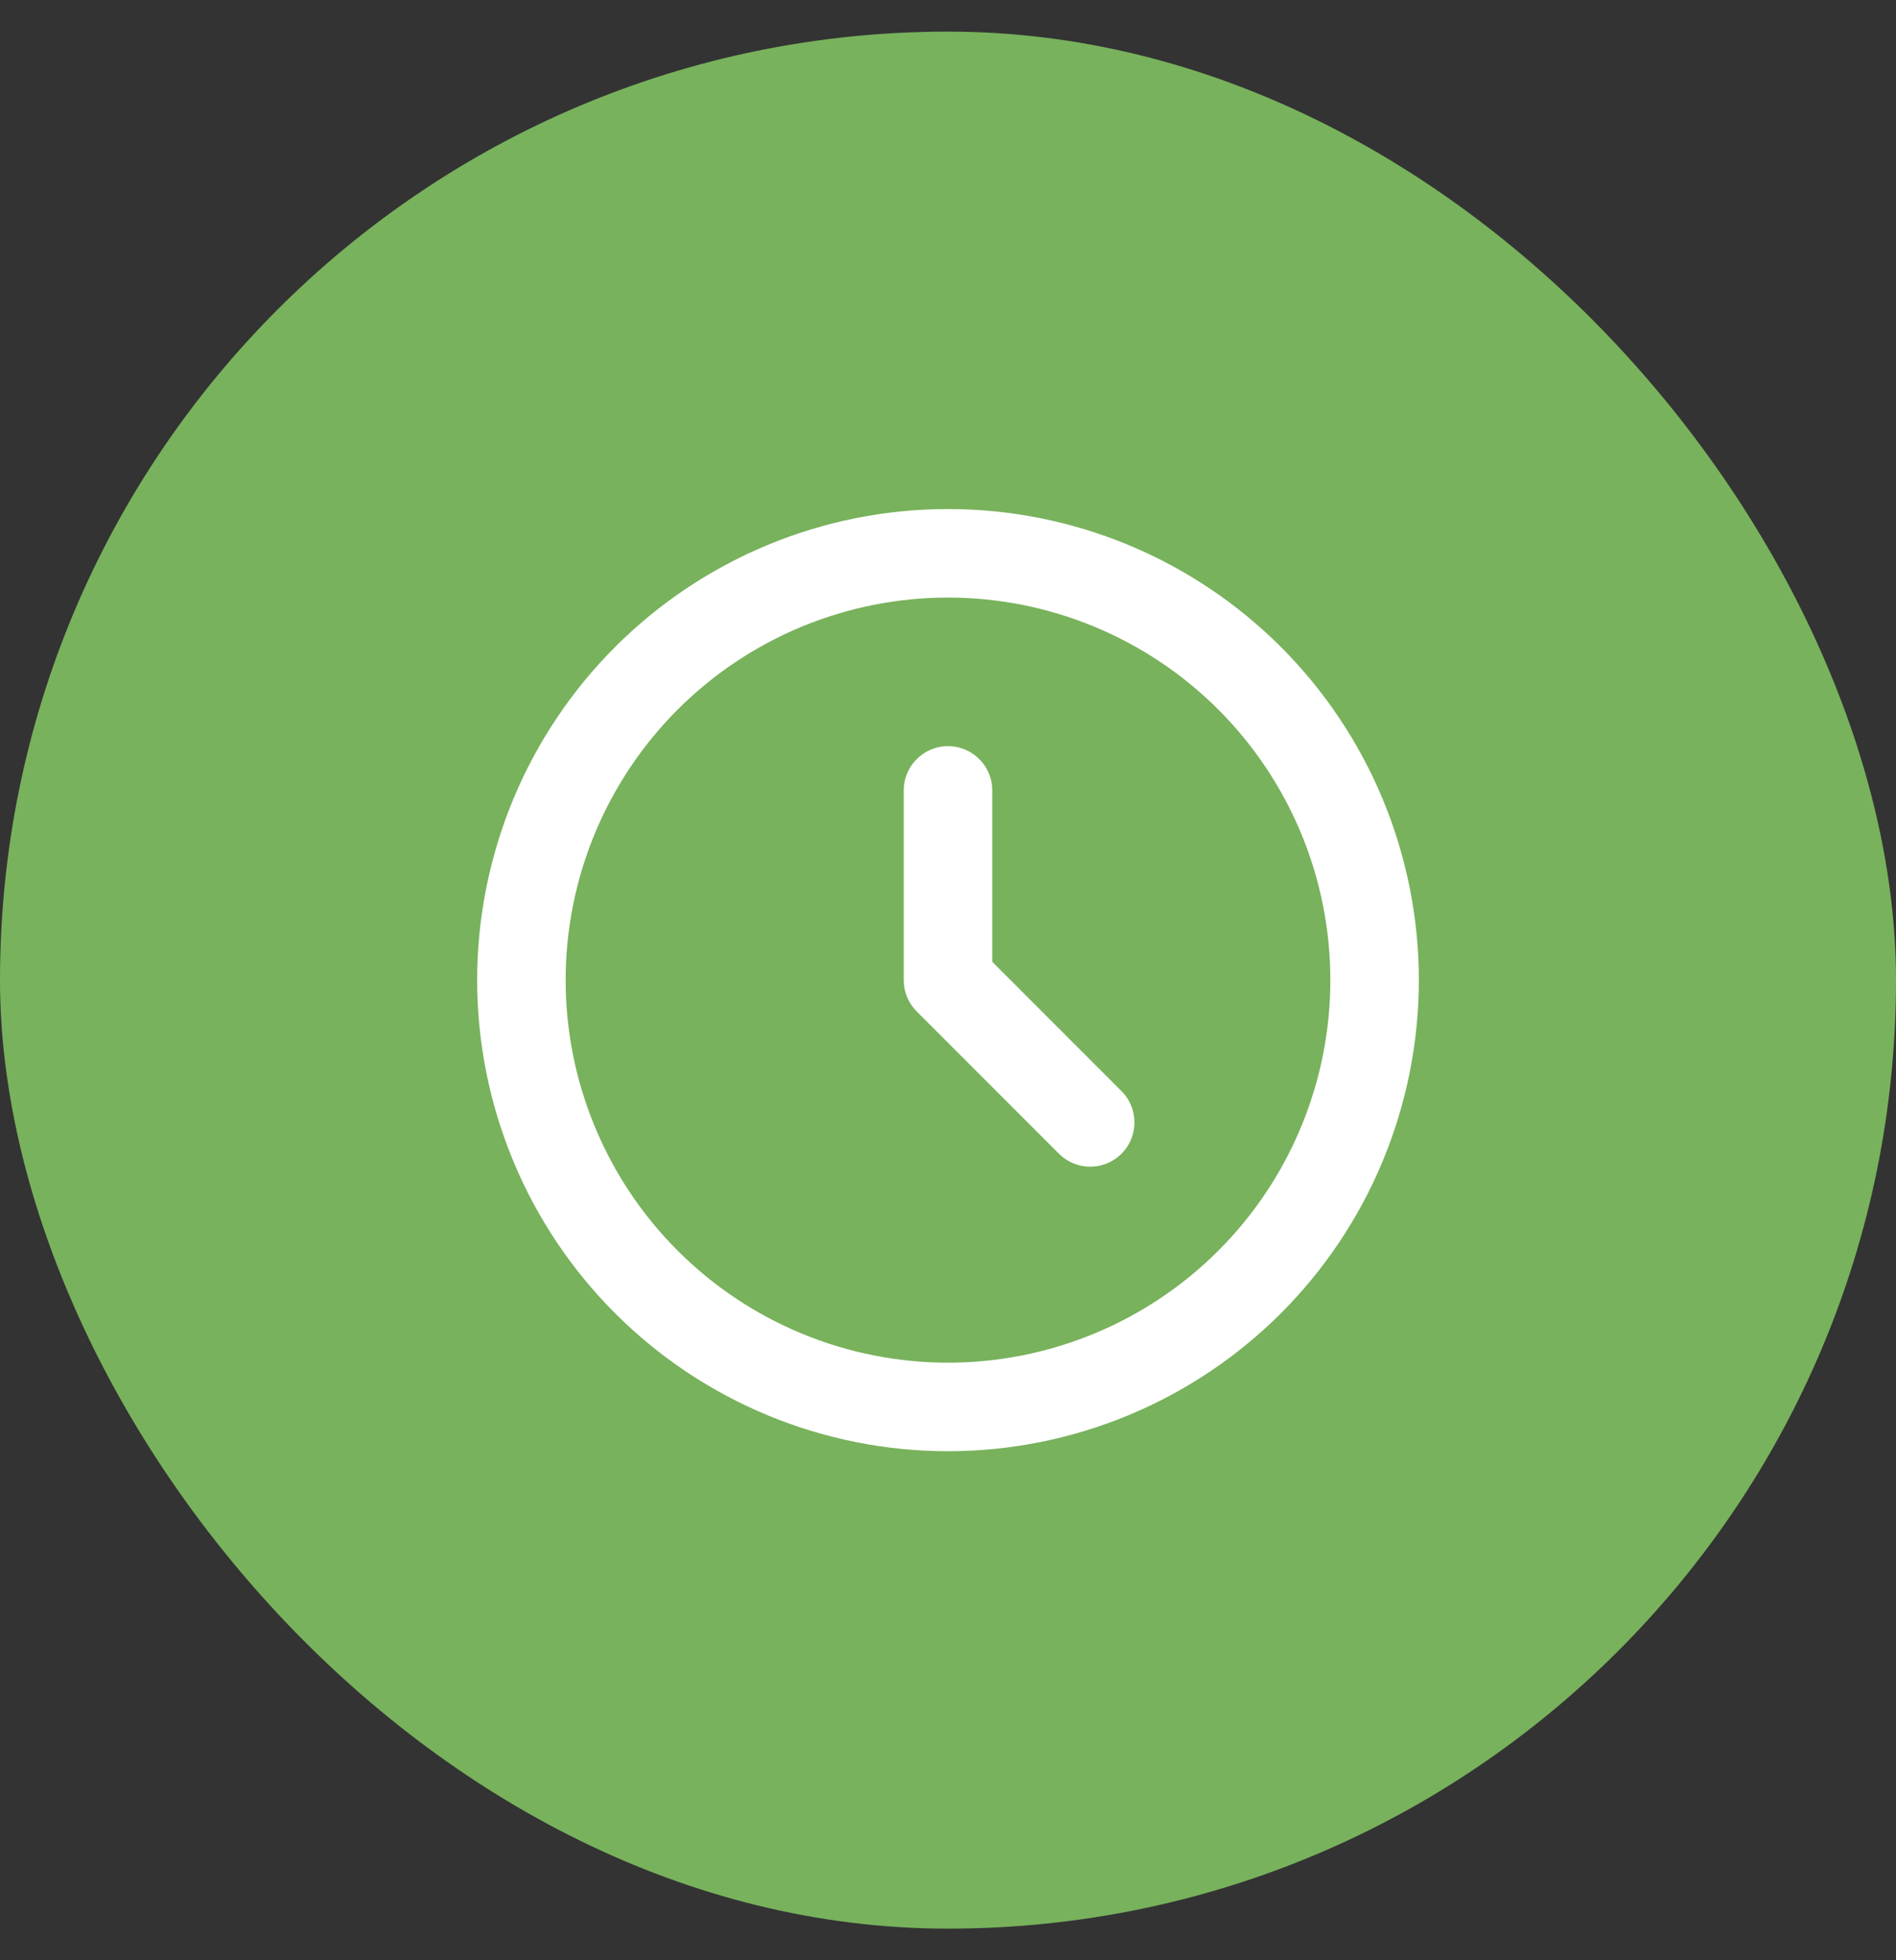
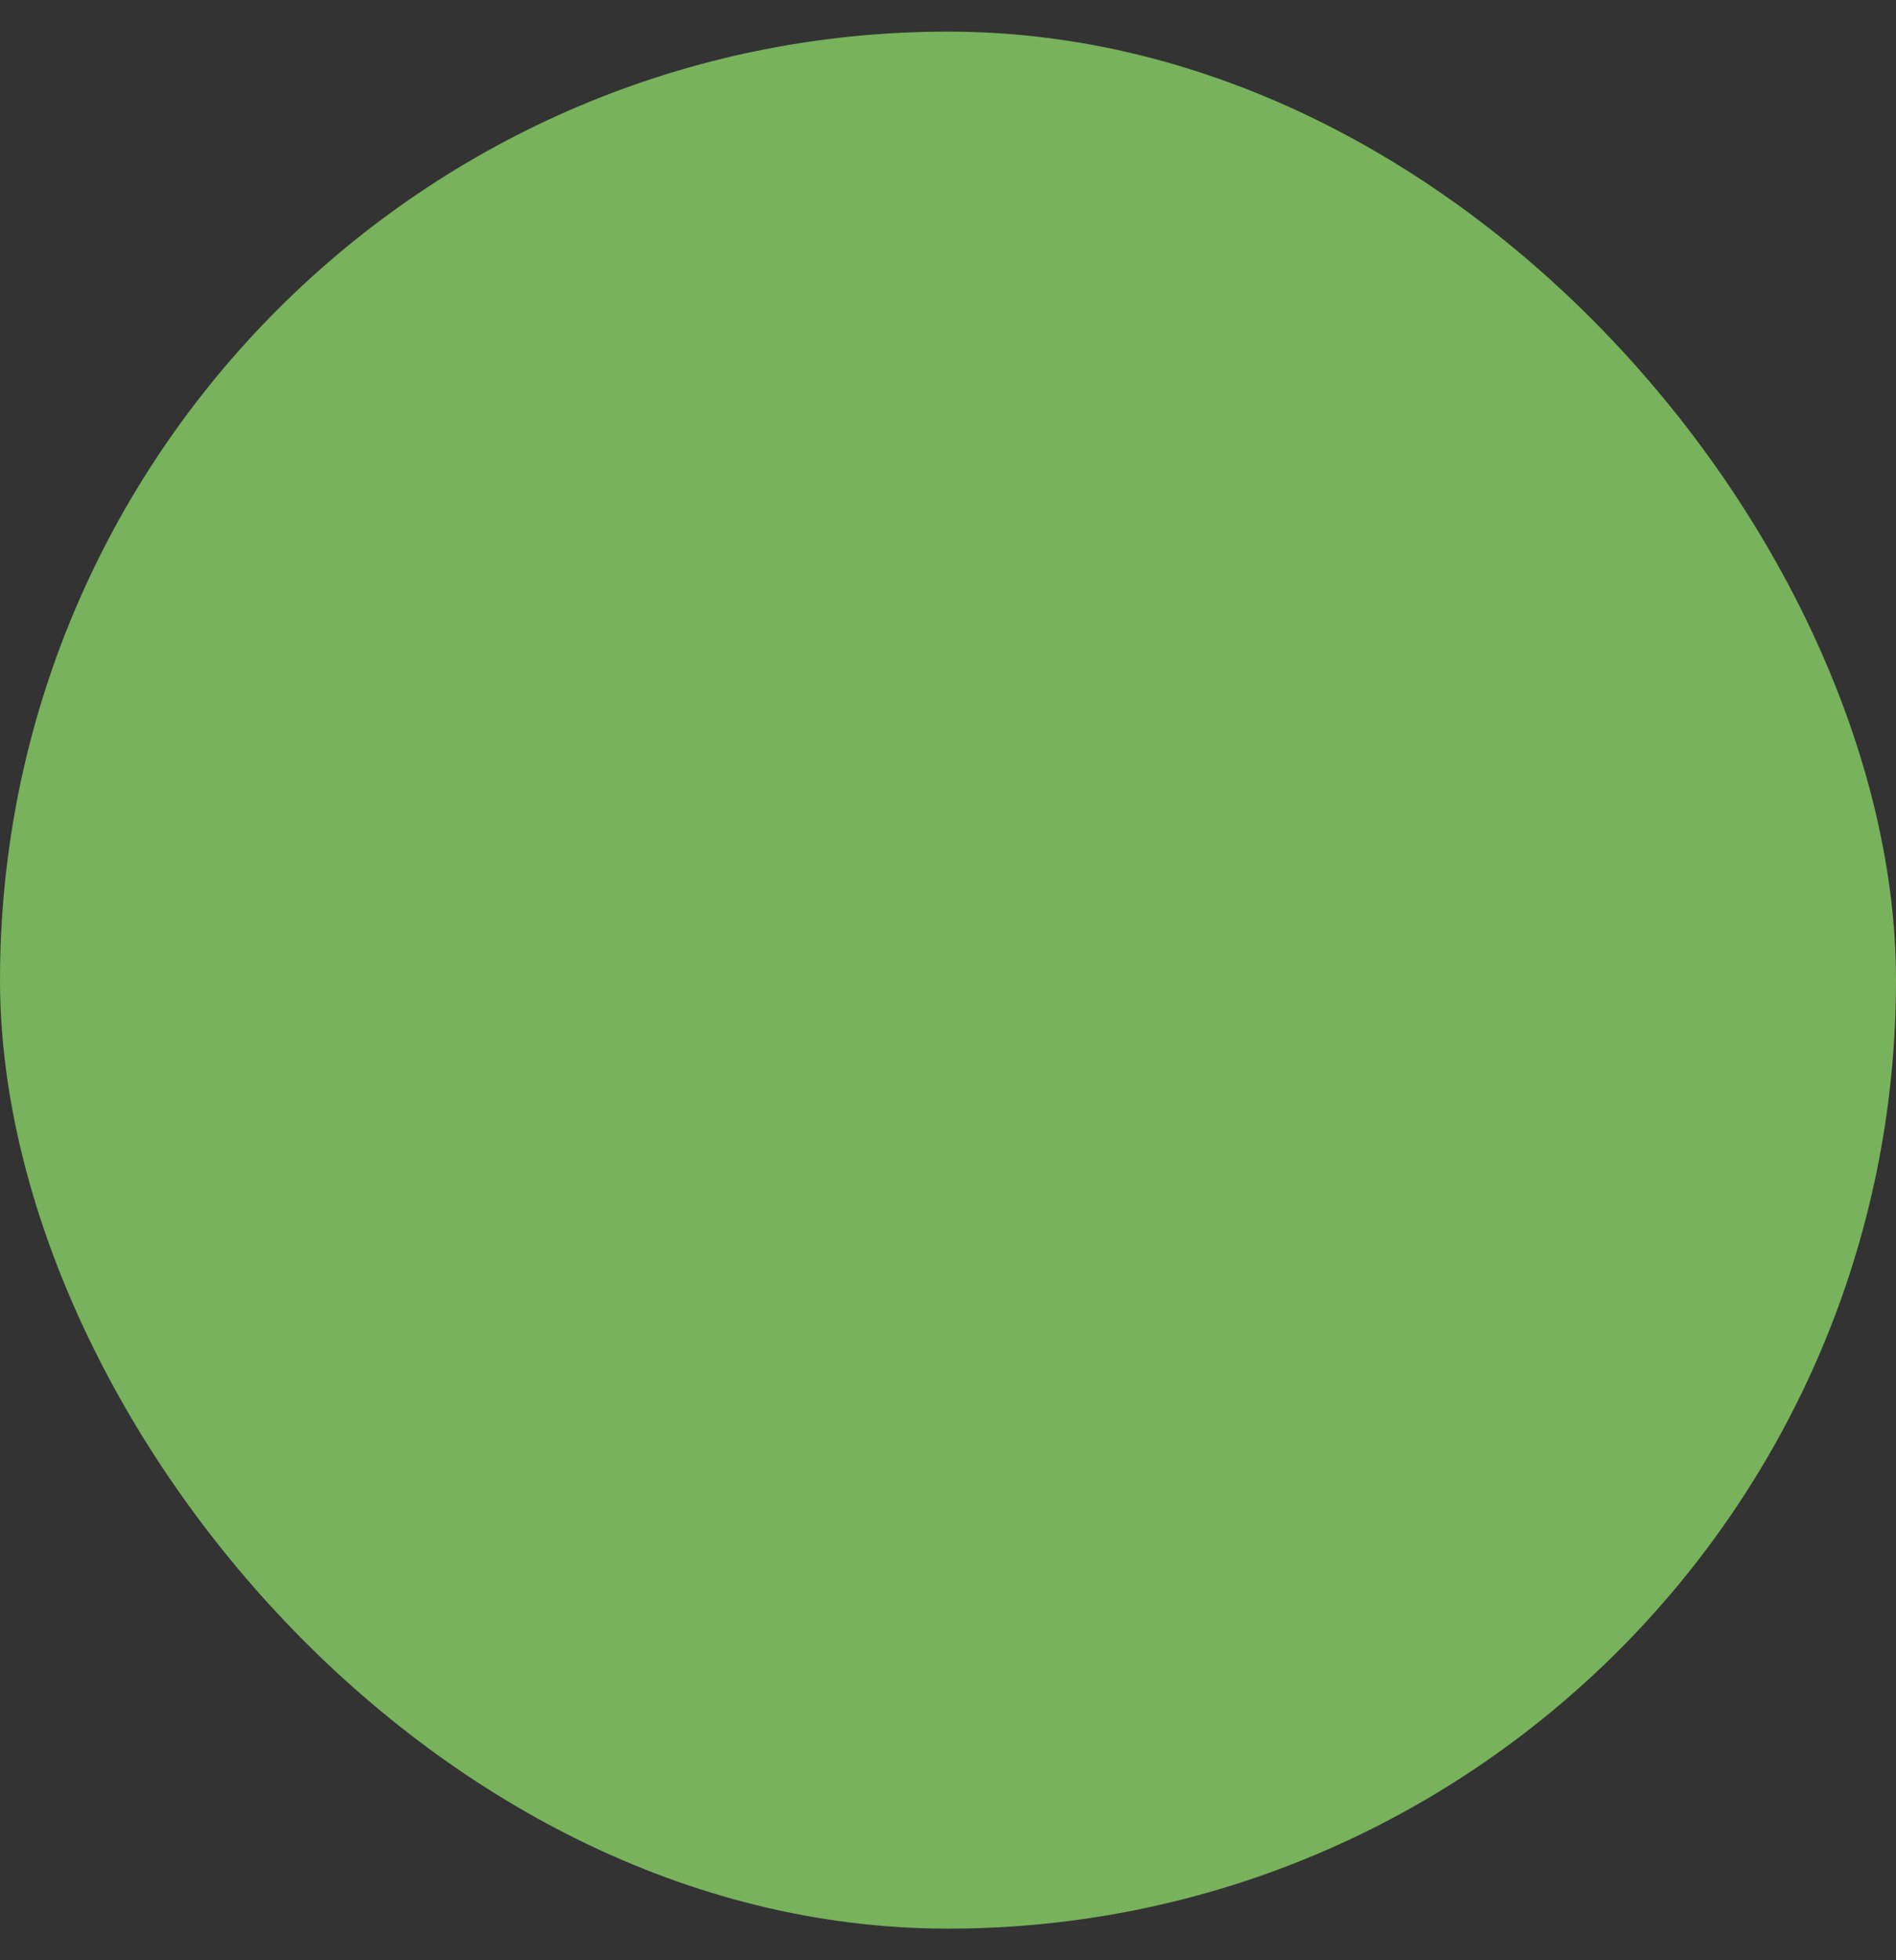
<svg xmlns="http://www.w3.org/2000/svg" width="30" height="31" viewBox="0 0 30 31" fill="none">
  <rect x="0" y="0" width="30" height="31" fill="#333333" stroke="none" />
  <rect y="0.5" width="30" height="30" rx="15" fill="#78B25C" />
-   <path d="M15 12.5V15.5L17.25 17.75M21.75 15.5C21.75 16.386 21.575 17.264 21.236 18.083C20.897 18.902 20.4 19.646 19.773 20.273C19.146 20.9 18.402 21.397 17.583 21.736C16.764 22.075 15.886 22.25 15 22.25C14.114 22.25 13.236 22.075 12.417 21.736C11.598 21.397 10.854 20.9 10.227 20.273C9.6 19.646 9.103 18.902 8.764 18.083C8.425 17.264 8.25 16.386 8.25 15.5C8.25 13.71 8.961 11.993 10.227 10.727C11.493 9.461 13.21 8.75 15 8.75C16.79 8.75 18.507 9.461 19.773 10.727C21.039 11.993 21.75 13.71 21.75 15.5Z" stroke="white" stroke-width="1.4" stroke-linecap="round" stroke-linejoin="round" />
</svg>